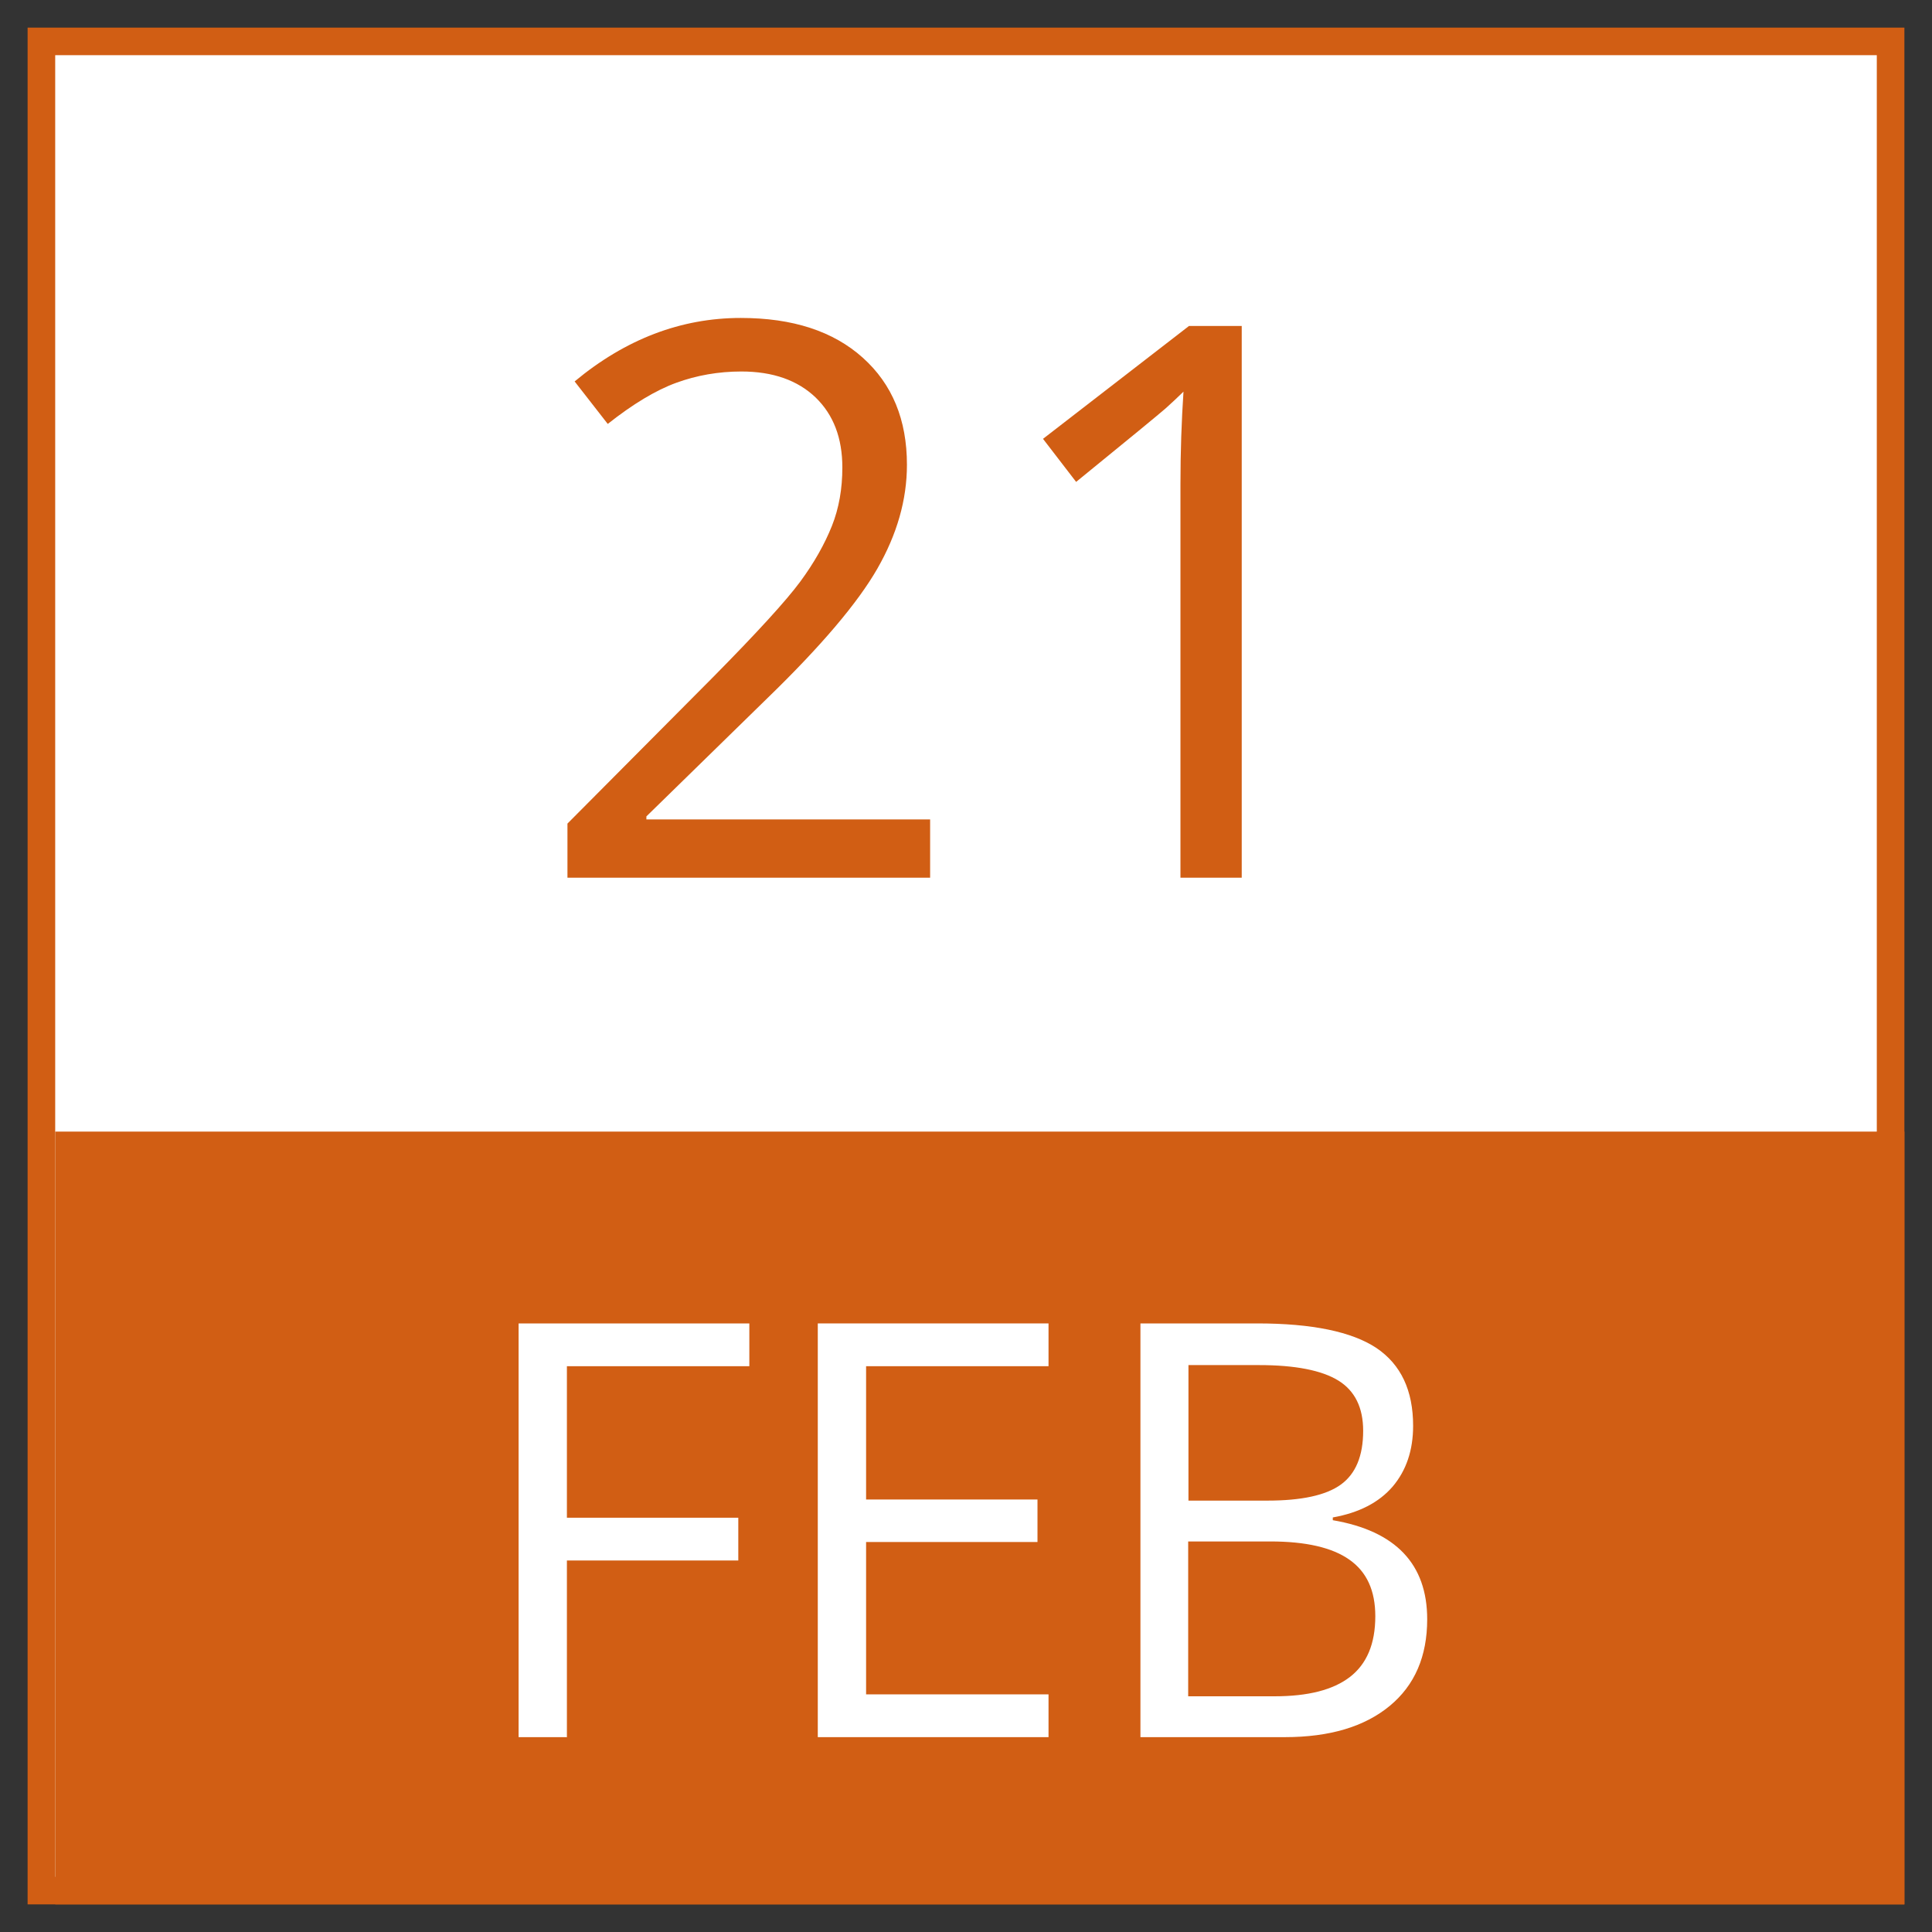
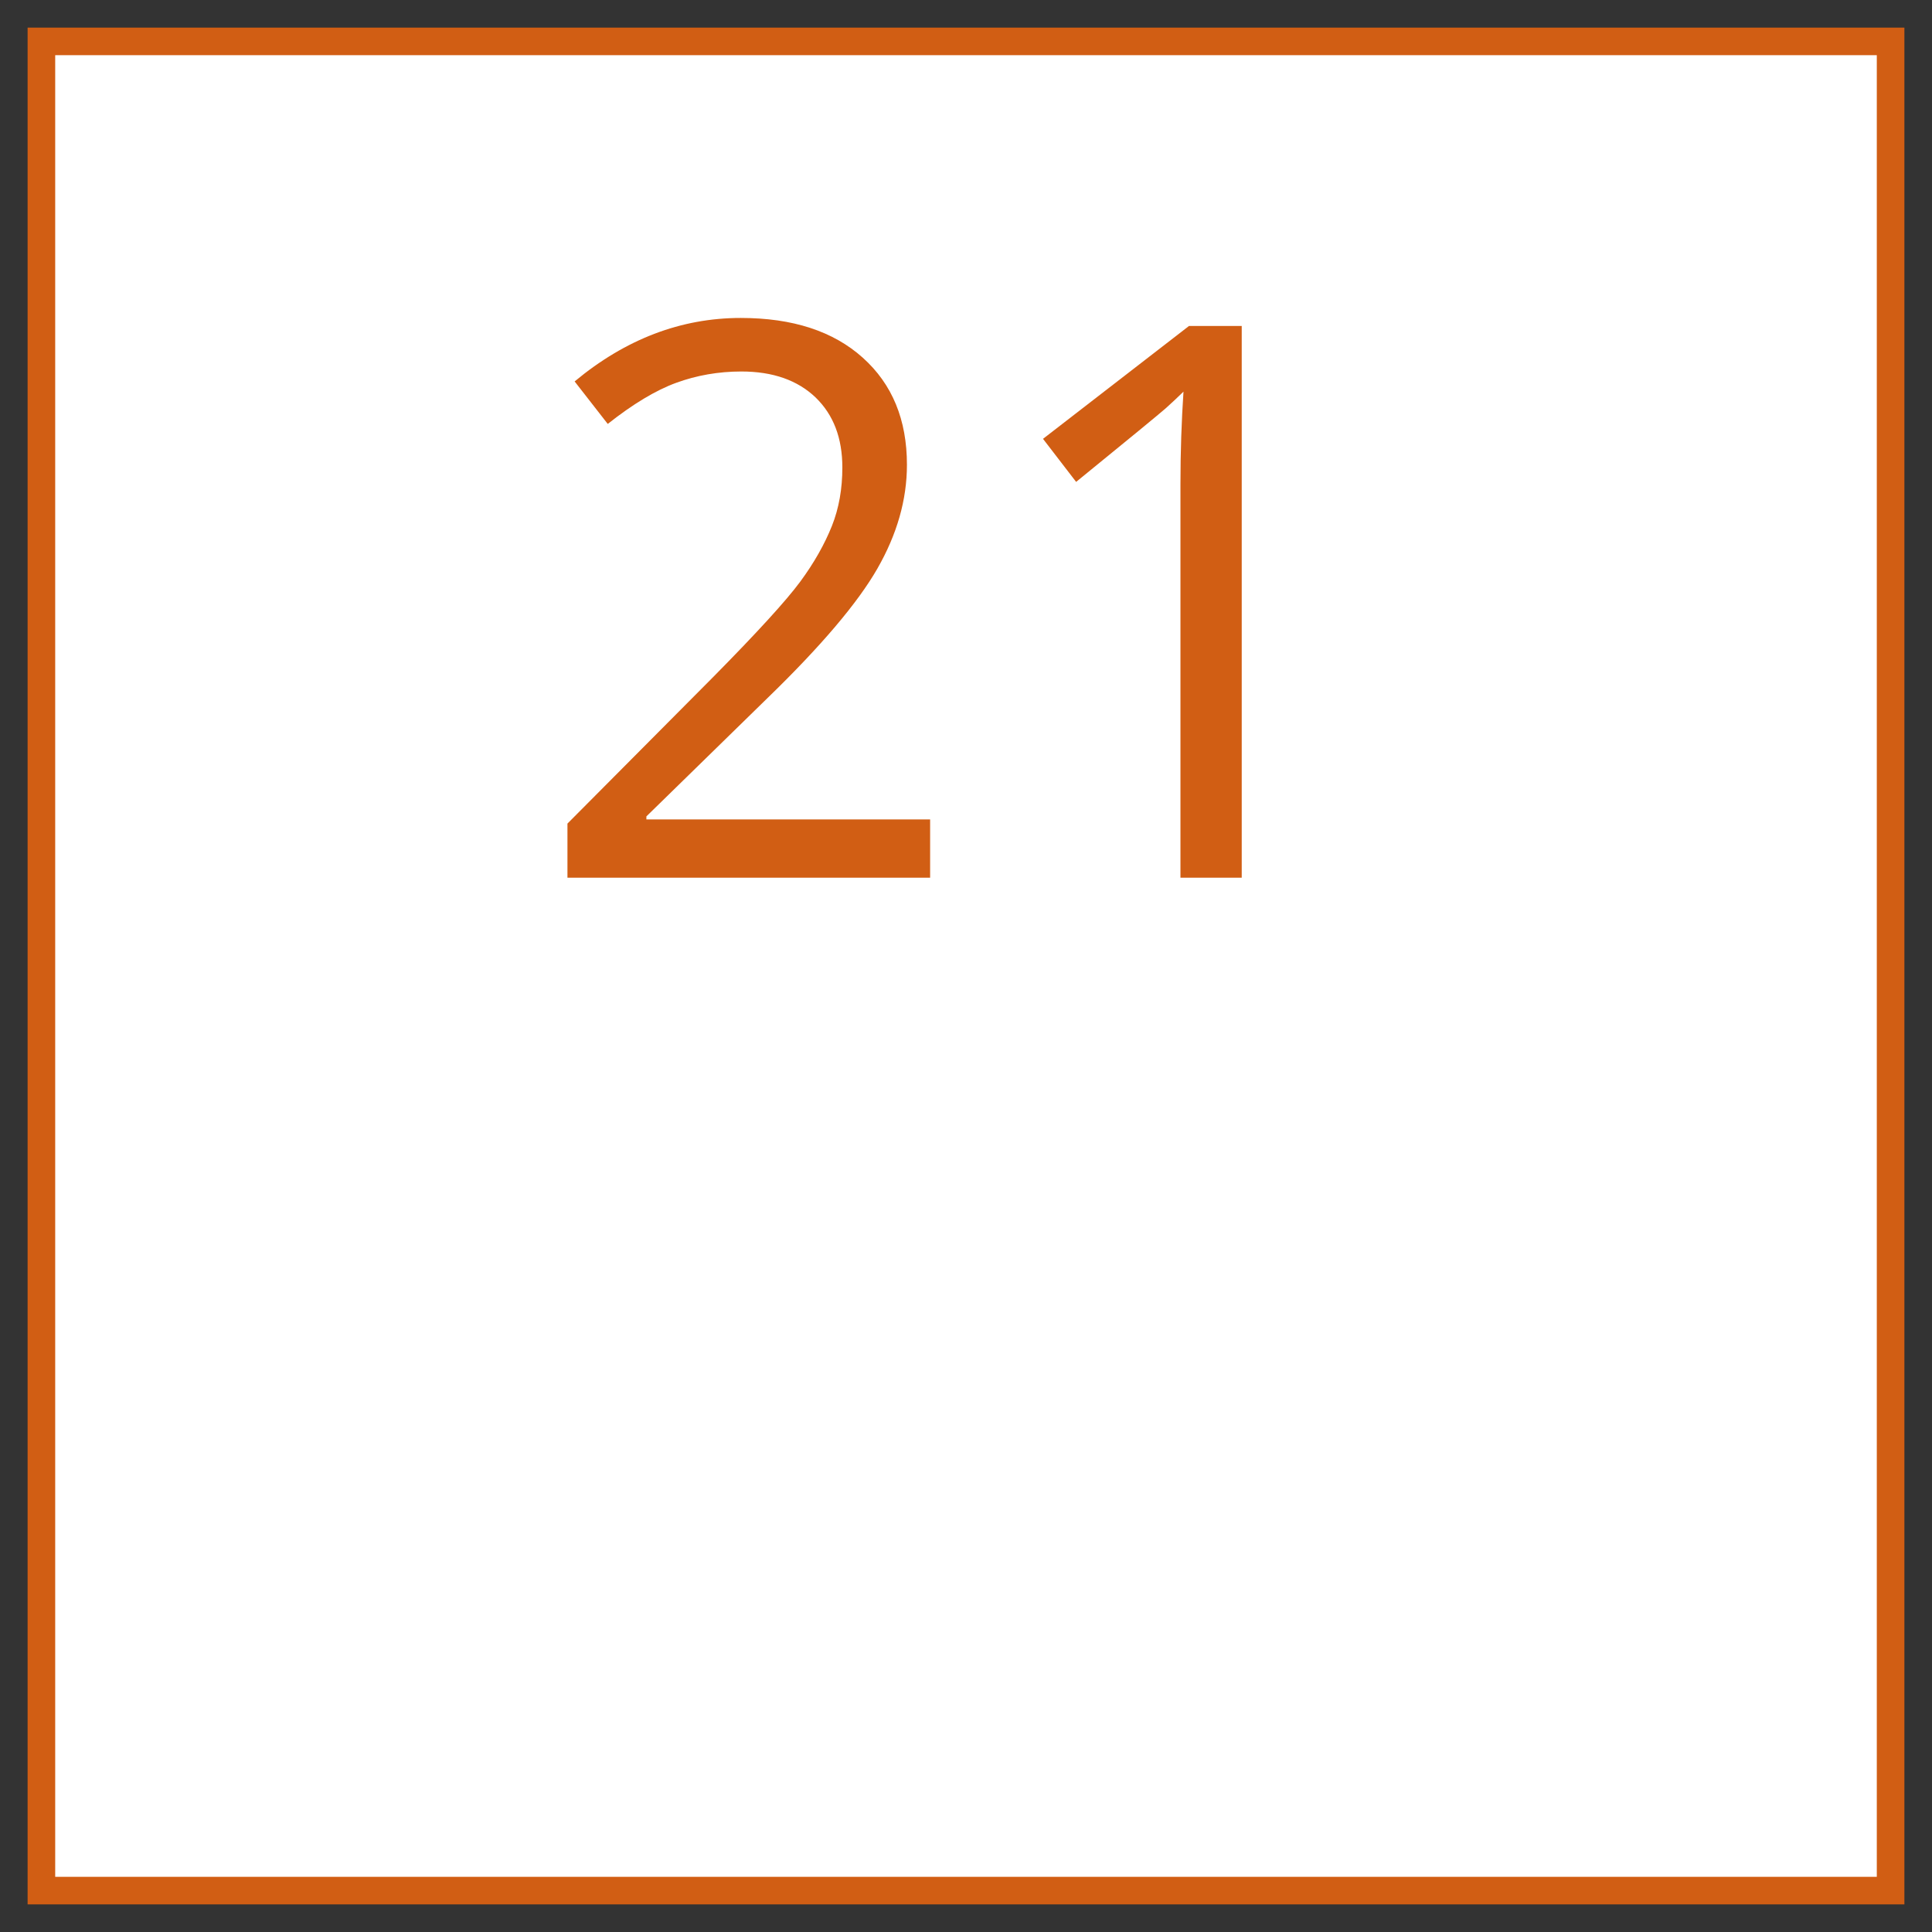
<svg xmlns="http://www.w3.org/2000/svg" viewBox="0 0 70 70">
  <rect x="0" y="0" width="70" height="70" fill="#333333" stroke="none" />
  <defs>
    <style>.cls-1{fill:#fff;}.cls-2{fill:#d15e14;}</style>
  </defs>
  <g id="border">
    <g>
      <rect class="cls-1" x="1.5" y="1.5" width="67" height="67" />
      <path class="cls-2" d="m68,2v66H2V2h66m1-1H1v68h68V1h0Z" />
    </g>
  </g>
  <g id="Layer_2">
    <g>
      <path class="cls-2" d="m33.7,31.8h-13.14v-1.96l5.26-5.29c1.6-1.62,2.66-2.78,3.17-3.47.51-.69.89-1.37,1.15-2.02s.38-1.36.38-2.12c0-1.07-.32-1.91-.97-2.54-.65-.62-1.54-.94-2.69-.94-.83,0-1.62.14-2.36.41-.74.27-1.57.77-2.48,1.49l-1.2-1.54c1.84-1.53,3.85-2.3,6.02-2.3,1.88,0,3.35.48,4.42,1.44,1.07.96,1.6,2.25,1.6,3.88,0,1.27-.36,2.52-1.07,3.76-.71,1.24-2.04,2.81-3.99,4.7l-4.38,4.28v.11h10.28v2.11Z" />
      <path class="cls-2" d="m44.98,31.8h-2.21v-14.25c0-1.18.04-2.31.11-3.36-.19.19-.41.39-.64.6-.24.21-1.32,1.1-3.25,2.67l-1.2-1.56,5.29-4.09h1.91v19.99Z" />
    </g>
  </g>
  <g id="Layer_3">
-     <rect class="cls-2" x="2" y="41" width="67" height="28" />
-   </g>
+     </g>
  <g id="Layer_4">
    <g>
-       <path class="cls-1" d="m20.53,62.94h-1.74v-14.99h8.36v1.55h-6.61v5.49h6.21v1.55h-6.21v6.41Z" />
-       <path class="cls-1" d="m37.99,62.94h-8.36v-14.99h8.36v1.55h-6.61v4.83h6.21v1.54h-6.21v5.52h6.61v1.56Z" />
-       <path class="cls-1" d="m41.31,47.95h4.24c1.99,0,3.43.3,4.32.89.89.6,1.33,1.54,1.33,2.82,0,.89-.25,1.62-.74,2.2-.5.58-1.22.95-2.17,1.12v.1c2.28.39,3.42,1.59,3.42,3.59,0,1.34-.45,2.39-1.36,3.14-.91.75-2.17,1.13-3.8,1.13h-5.23v-14.99Zm1.74,6.42h2.87c1.23,0,2.12-.19,2.66-.58.54-.39.81-1.04.81-1.95,0-.84-.3-1.45-.9-1.82-.6-.37-1.56-.56-2.87-.56h-2.56v4.91Zm0,1.48v5.61h3.13c1.21,0,2.12-.23,2.73-.7.61-.47.92-1.2.92-2.2,0-.93-.31-1.61-.94-2.05-.62-.44-1.58-.66-2.86-.66h-2.98Z" />
-     </g>
+       </g>
  </g>
</svg>